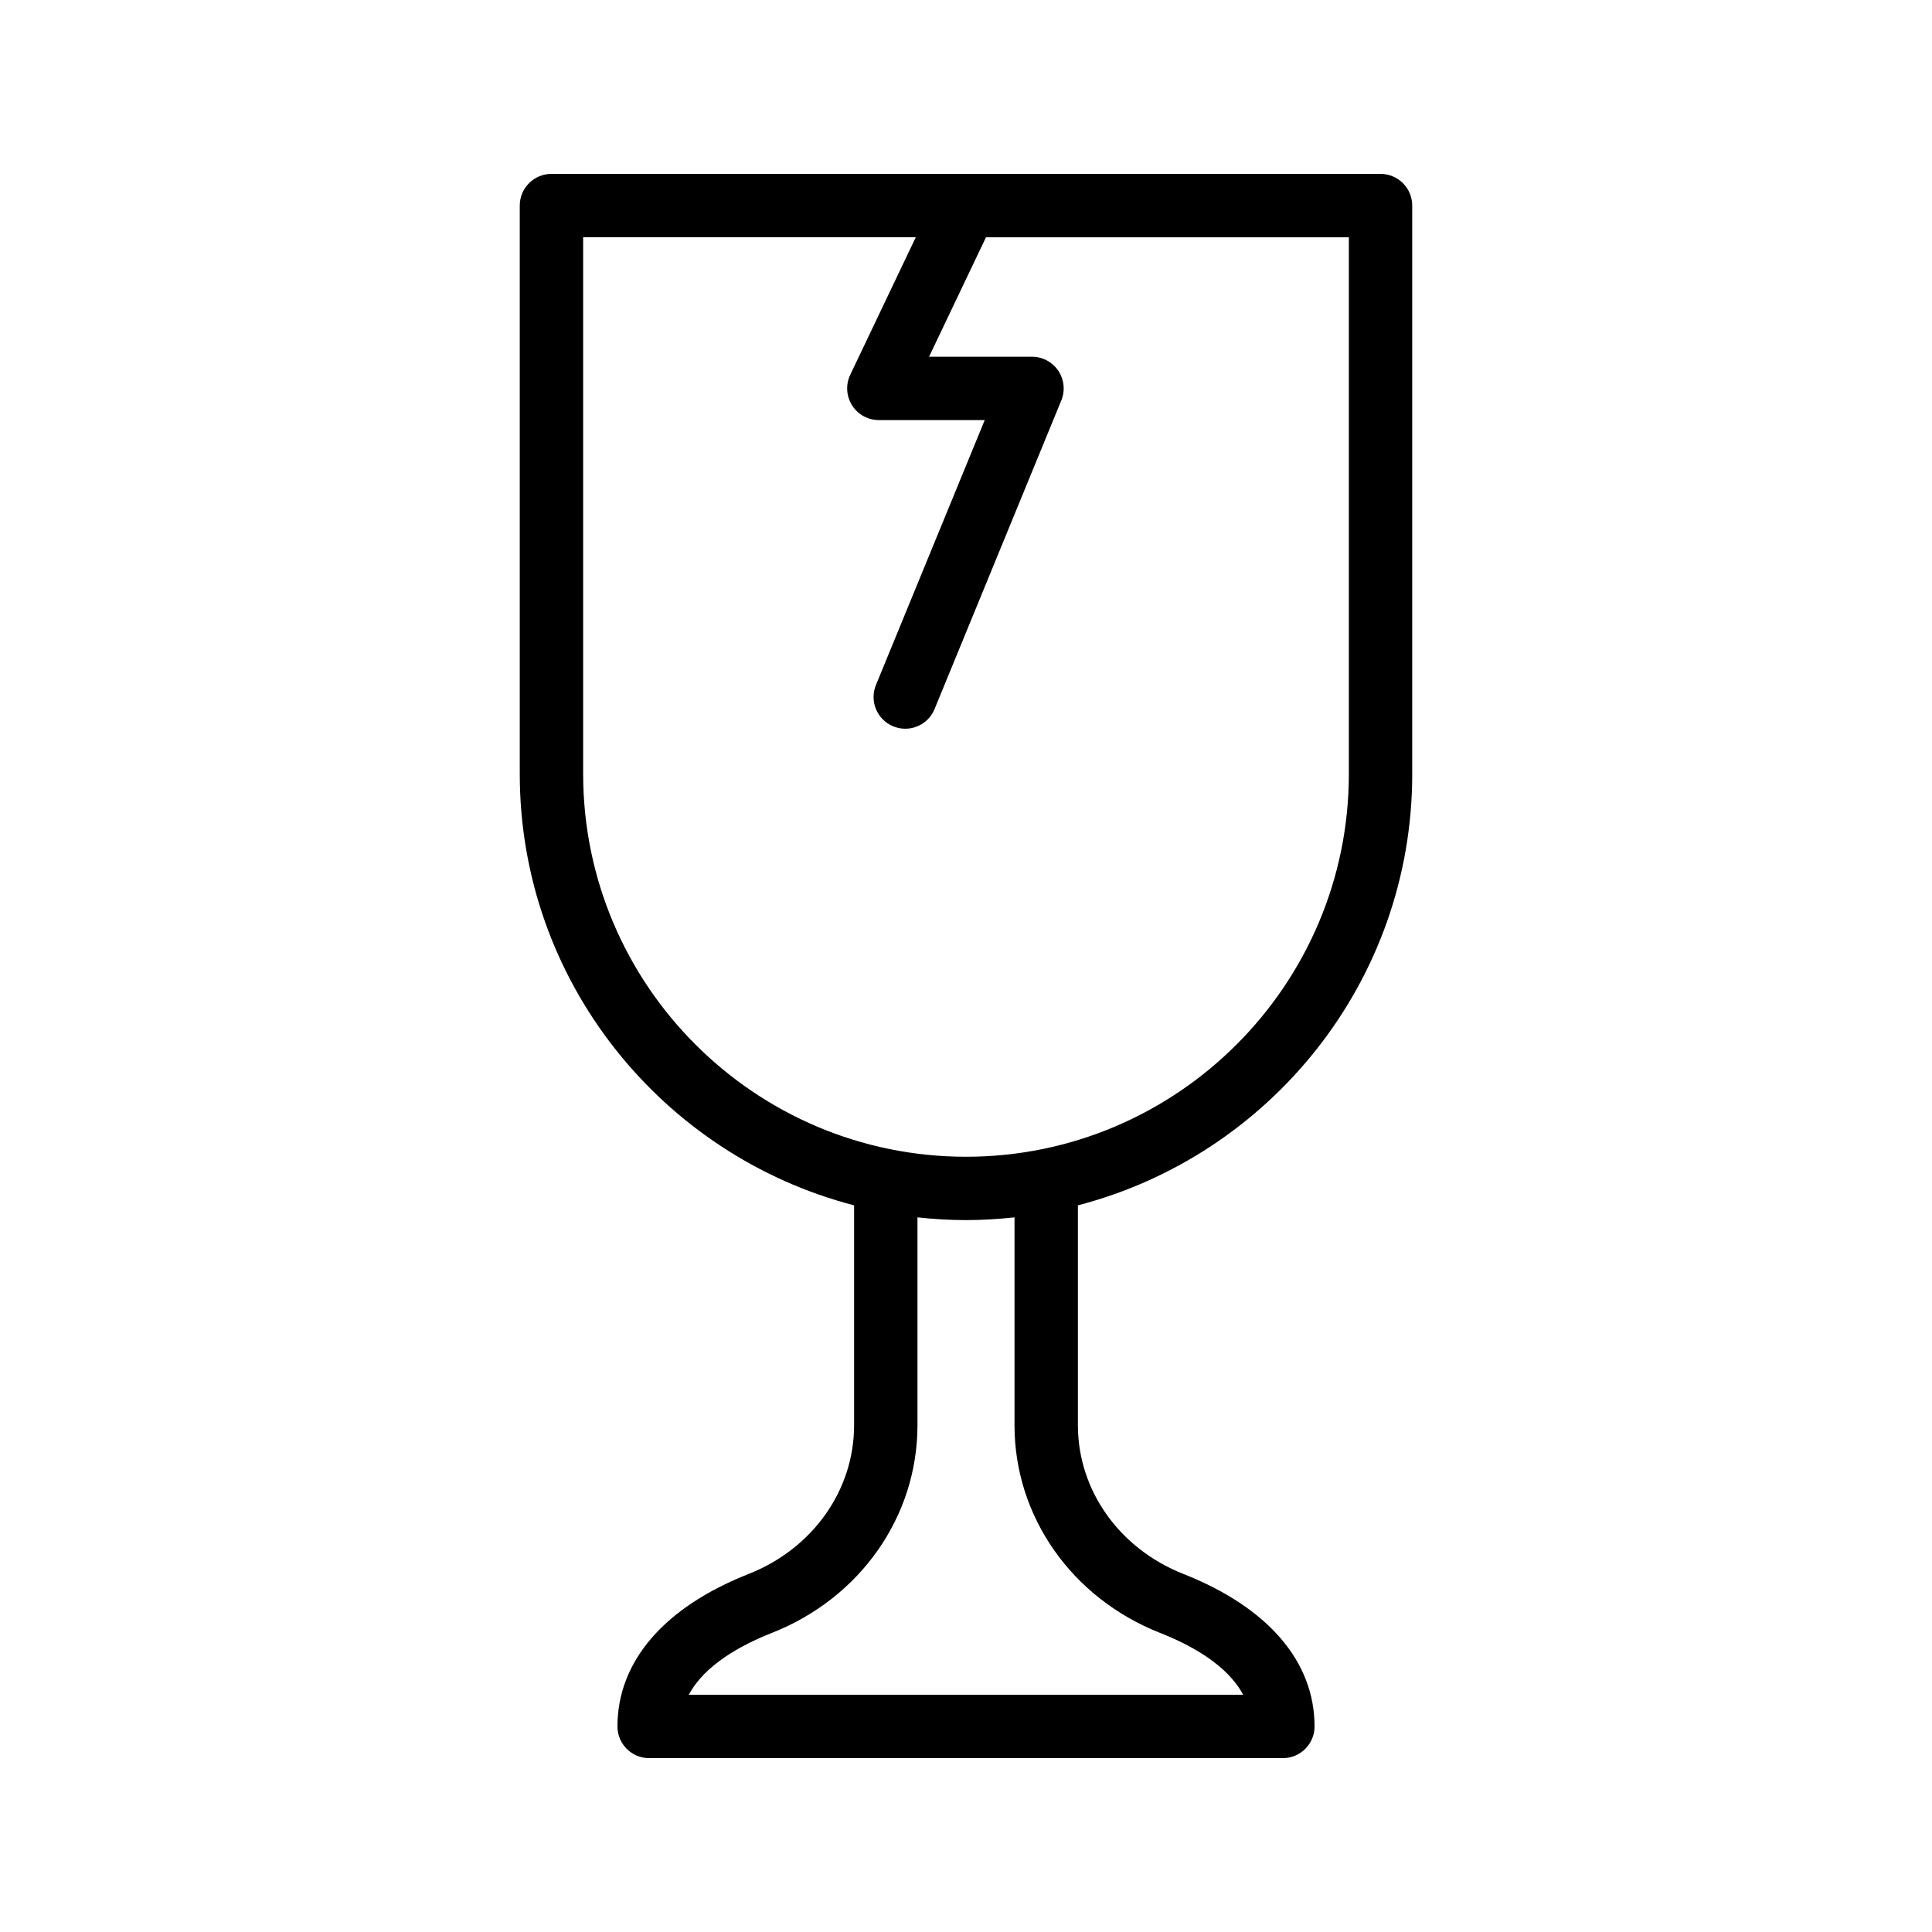
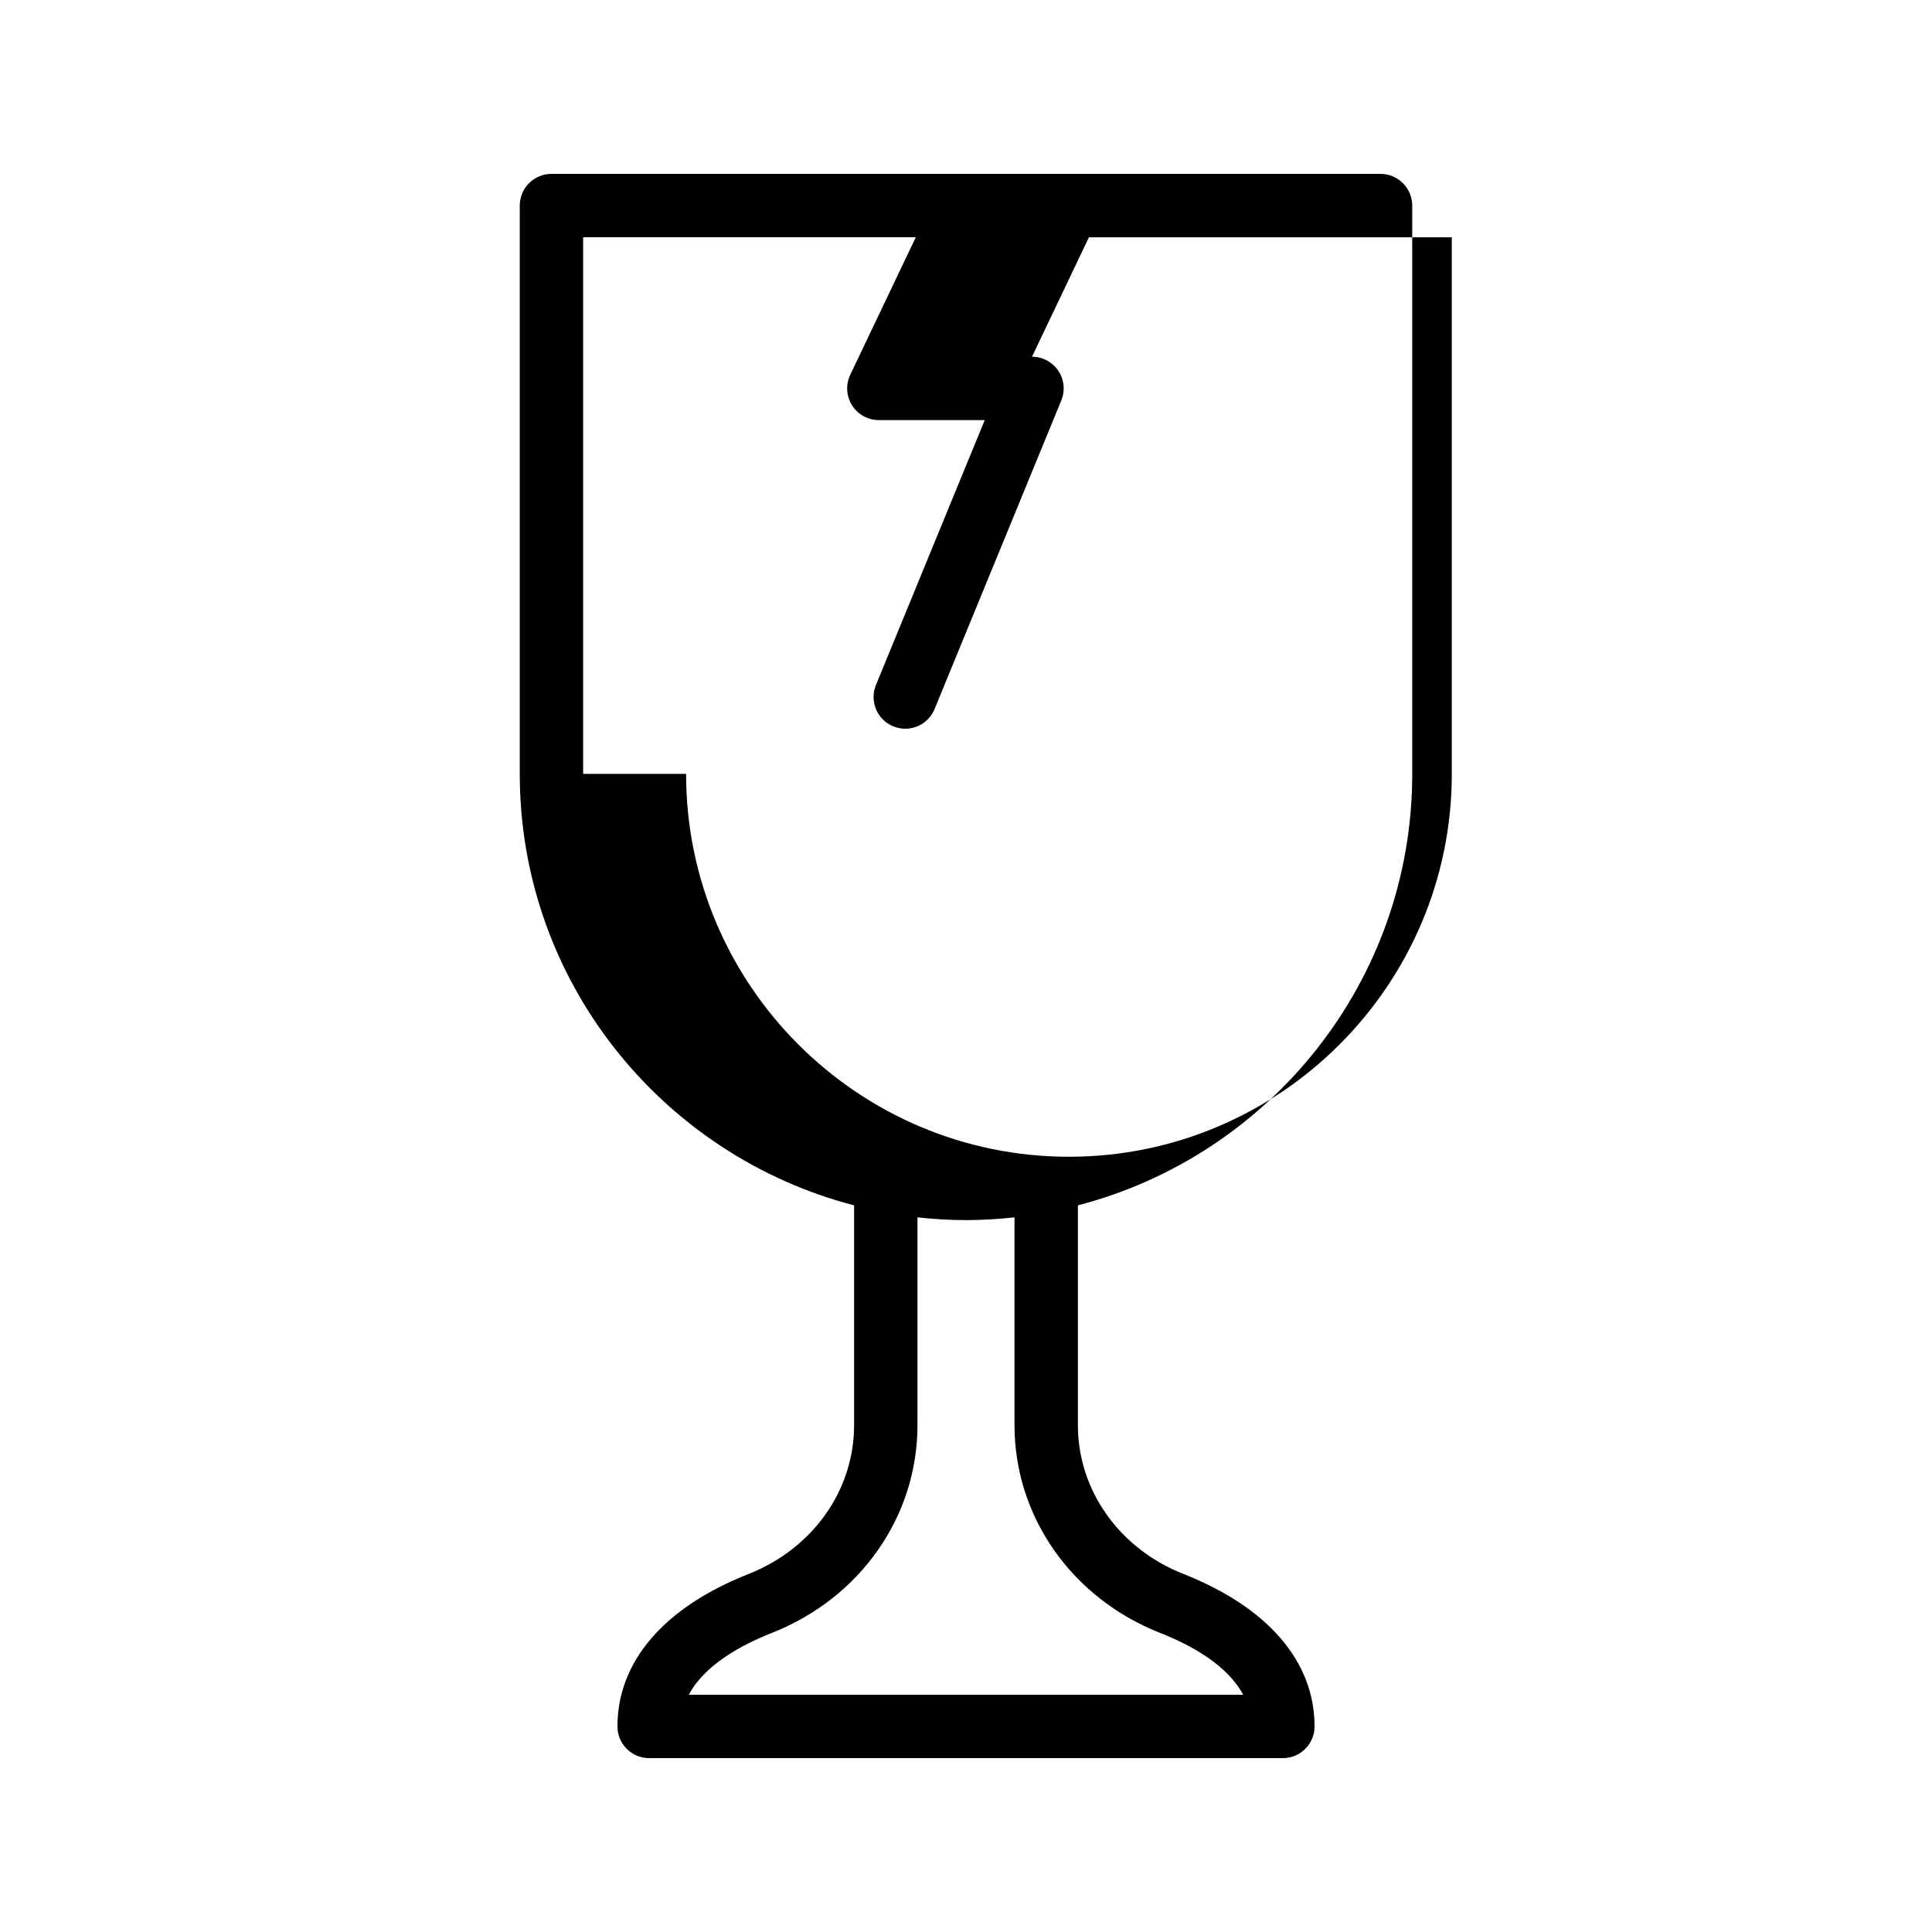
<svg xmlns="http://www.w3.org/2000/svg" fill="#000000" width="800px" height="800px" version="1.1" viewBox="144 144 512 512">
-   <path d="m518.25 349.09v-150.61c0-4.637-3.758-8.398-8.398-8.398h-219.71c-4.637 0-8.398 3.758-8.398 8.398v150.61c0 54.949 37.727 101.13 88.602 114.34v58.285c0 17.23-10.969 32.699-27.938 39.395-22.426 8.848-34.773 23.199-34.773 40.418 0 4.637 3.758 8.398 8.398 8.398h167.94c4.637 0 8.398-3.758 8.398-8.398 0-17.215-12.348-31.574-34.777-40.422-16.969-6.699-27.938-22.16-27.938-39.395v-58.285c50.871-13.207 88.602-59.387 88.602-114.34zm-219.71 0v-142.21h88.152l-17.367 36.438c-1.238 2.598-1.059 5.656 0.48 8.094 1.539 2.441 4.219 3.914 7.102 3.914h28.059l-28.828 70.199c-1.762 4.289 0.285 9.195 4.574 10.957 1.047 0.43 2.125 0.637 3.188 0.637 3.305 0 6.438-1.965 7.769-5.211l33.586-81.785c1.066-2.59 0.766-5.539-0.793-7.863-1.559-2.328-4.172-3.723-6.973-3.723h-27.281l15.09-31.656h96.164v142.21c0 55.945-45.516 101.46-101.46 101.46-55.945 0-101.46-45.516-101.46-101.46zm152.88 227.64c8.332 3.285 17.871 8.562 22.031 16.402h-146.91c4.156-7.836 13.699-13.117 22.031-16.402 23.426-9.246 38.566-30.84 38.566-55.016v-55.102c4.227 0.461 8.508 0.73 12.859 0.73 4.348 0 8.629-0.273 12.859-0.73v55.102c-0.004 24.176 15.133 45.77 38.559 55.016z" />
+   <path d="m518.25 349.09v-150.61c0-4.637-3.758-8.398-8.398-8.398h-219.71c-4.637 0-8.398 3.758-8.398 8.398v150.61c0 54.949 37.727 101.13 88.602 114.34v58.285c0 17.23-10.969 32.699-27.938 39.395-22.426 8.848-34.773 23.199-34.773 40.418 0 4.637 3.758 8.398 8.398 8.398h167.94c4.637 0 8.398-3.758 8.398-8.398 0-17.215-12.348-31.574-34.777-40.422-16.969-6.699-27.938-22.16-27.938-39.395v-58.285c50.871-13.207 88.602-59.387 88.602-114.34zm-219.71 0v-142.21h88.152l-17.367 36.438c-1.238 2.598-1.059 5.656 0.48 8.094 1.539 2.441 4.219 3.914 7.102 3.914h28.059l-28.828 70.199c-1.762 4.289 0.285 9.195 4.574 10.957 1.047 0.43 2.125 0.637 3.188 0.637 3.305 0 6.438-1.965 7.769-5.211l33.586-81.785c1.066-2.59 0.766-5.539-0.793-7.863-1.559-2.328-4.172-3.723-6.973-3.723l15.09-31.656h96.164v142.21c0 55.945-45.516 101.46-101.46 101.46-55.945 0-101.46-45.516-101.46-101.46zm152.88 227.64c8.332 3.285 17.871 8.562 22.031 16.402h-146.91c4.156-7.836 13.699-13.117 22.031-16.402 23.426-9.246 38.566-30.84 38.566-55.016v-55.102c4.227 0.461 8.508 0.73 12.859 0.73 4.348 0 8.629-0.273 12.859-0.73v55.102c-0.004 24.176 15.133 45.77 38.559 55.016z" />
</svg>